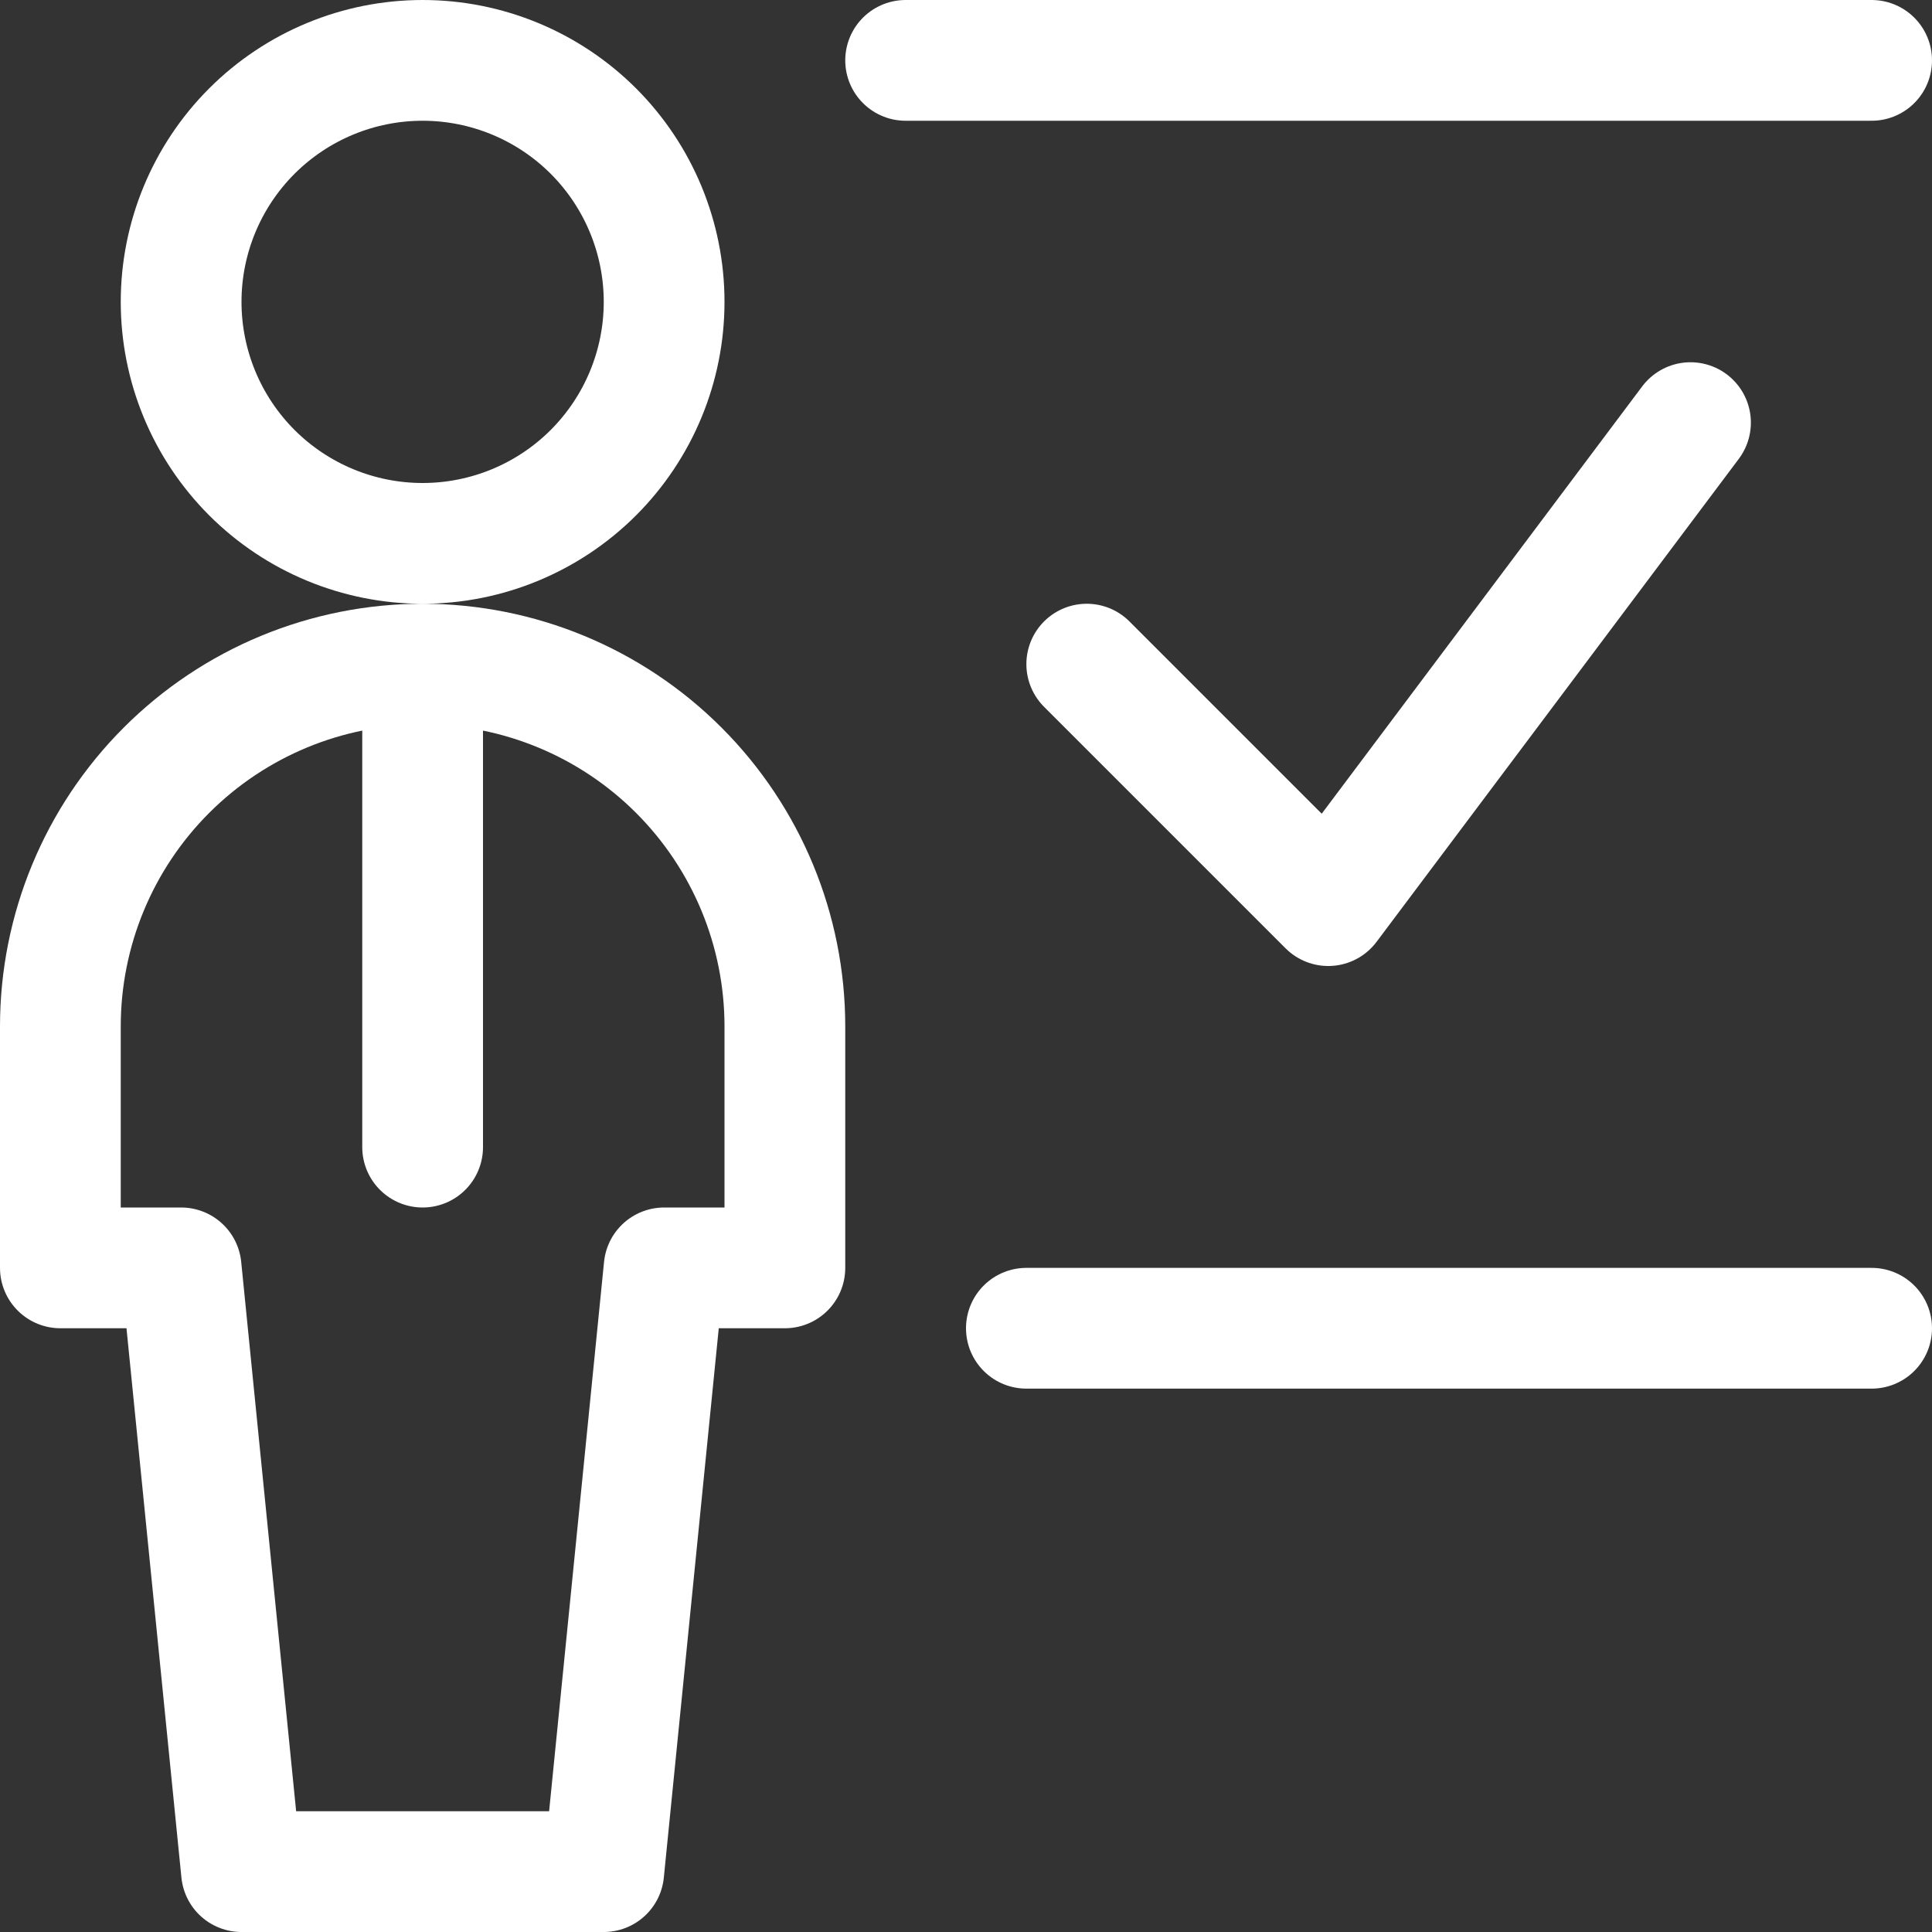
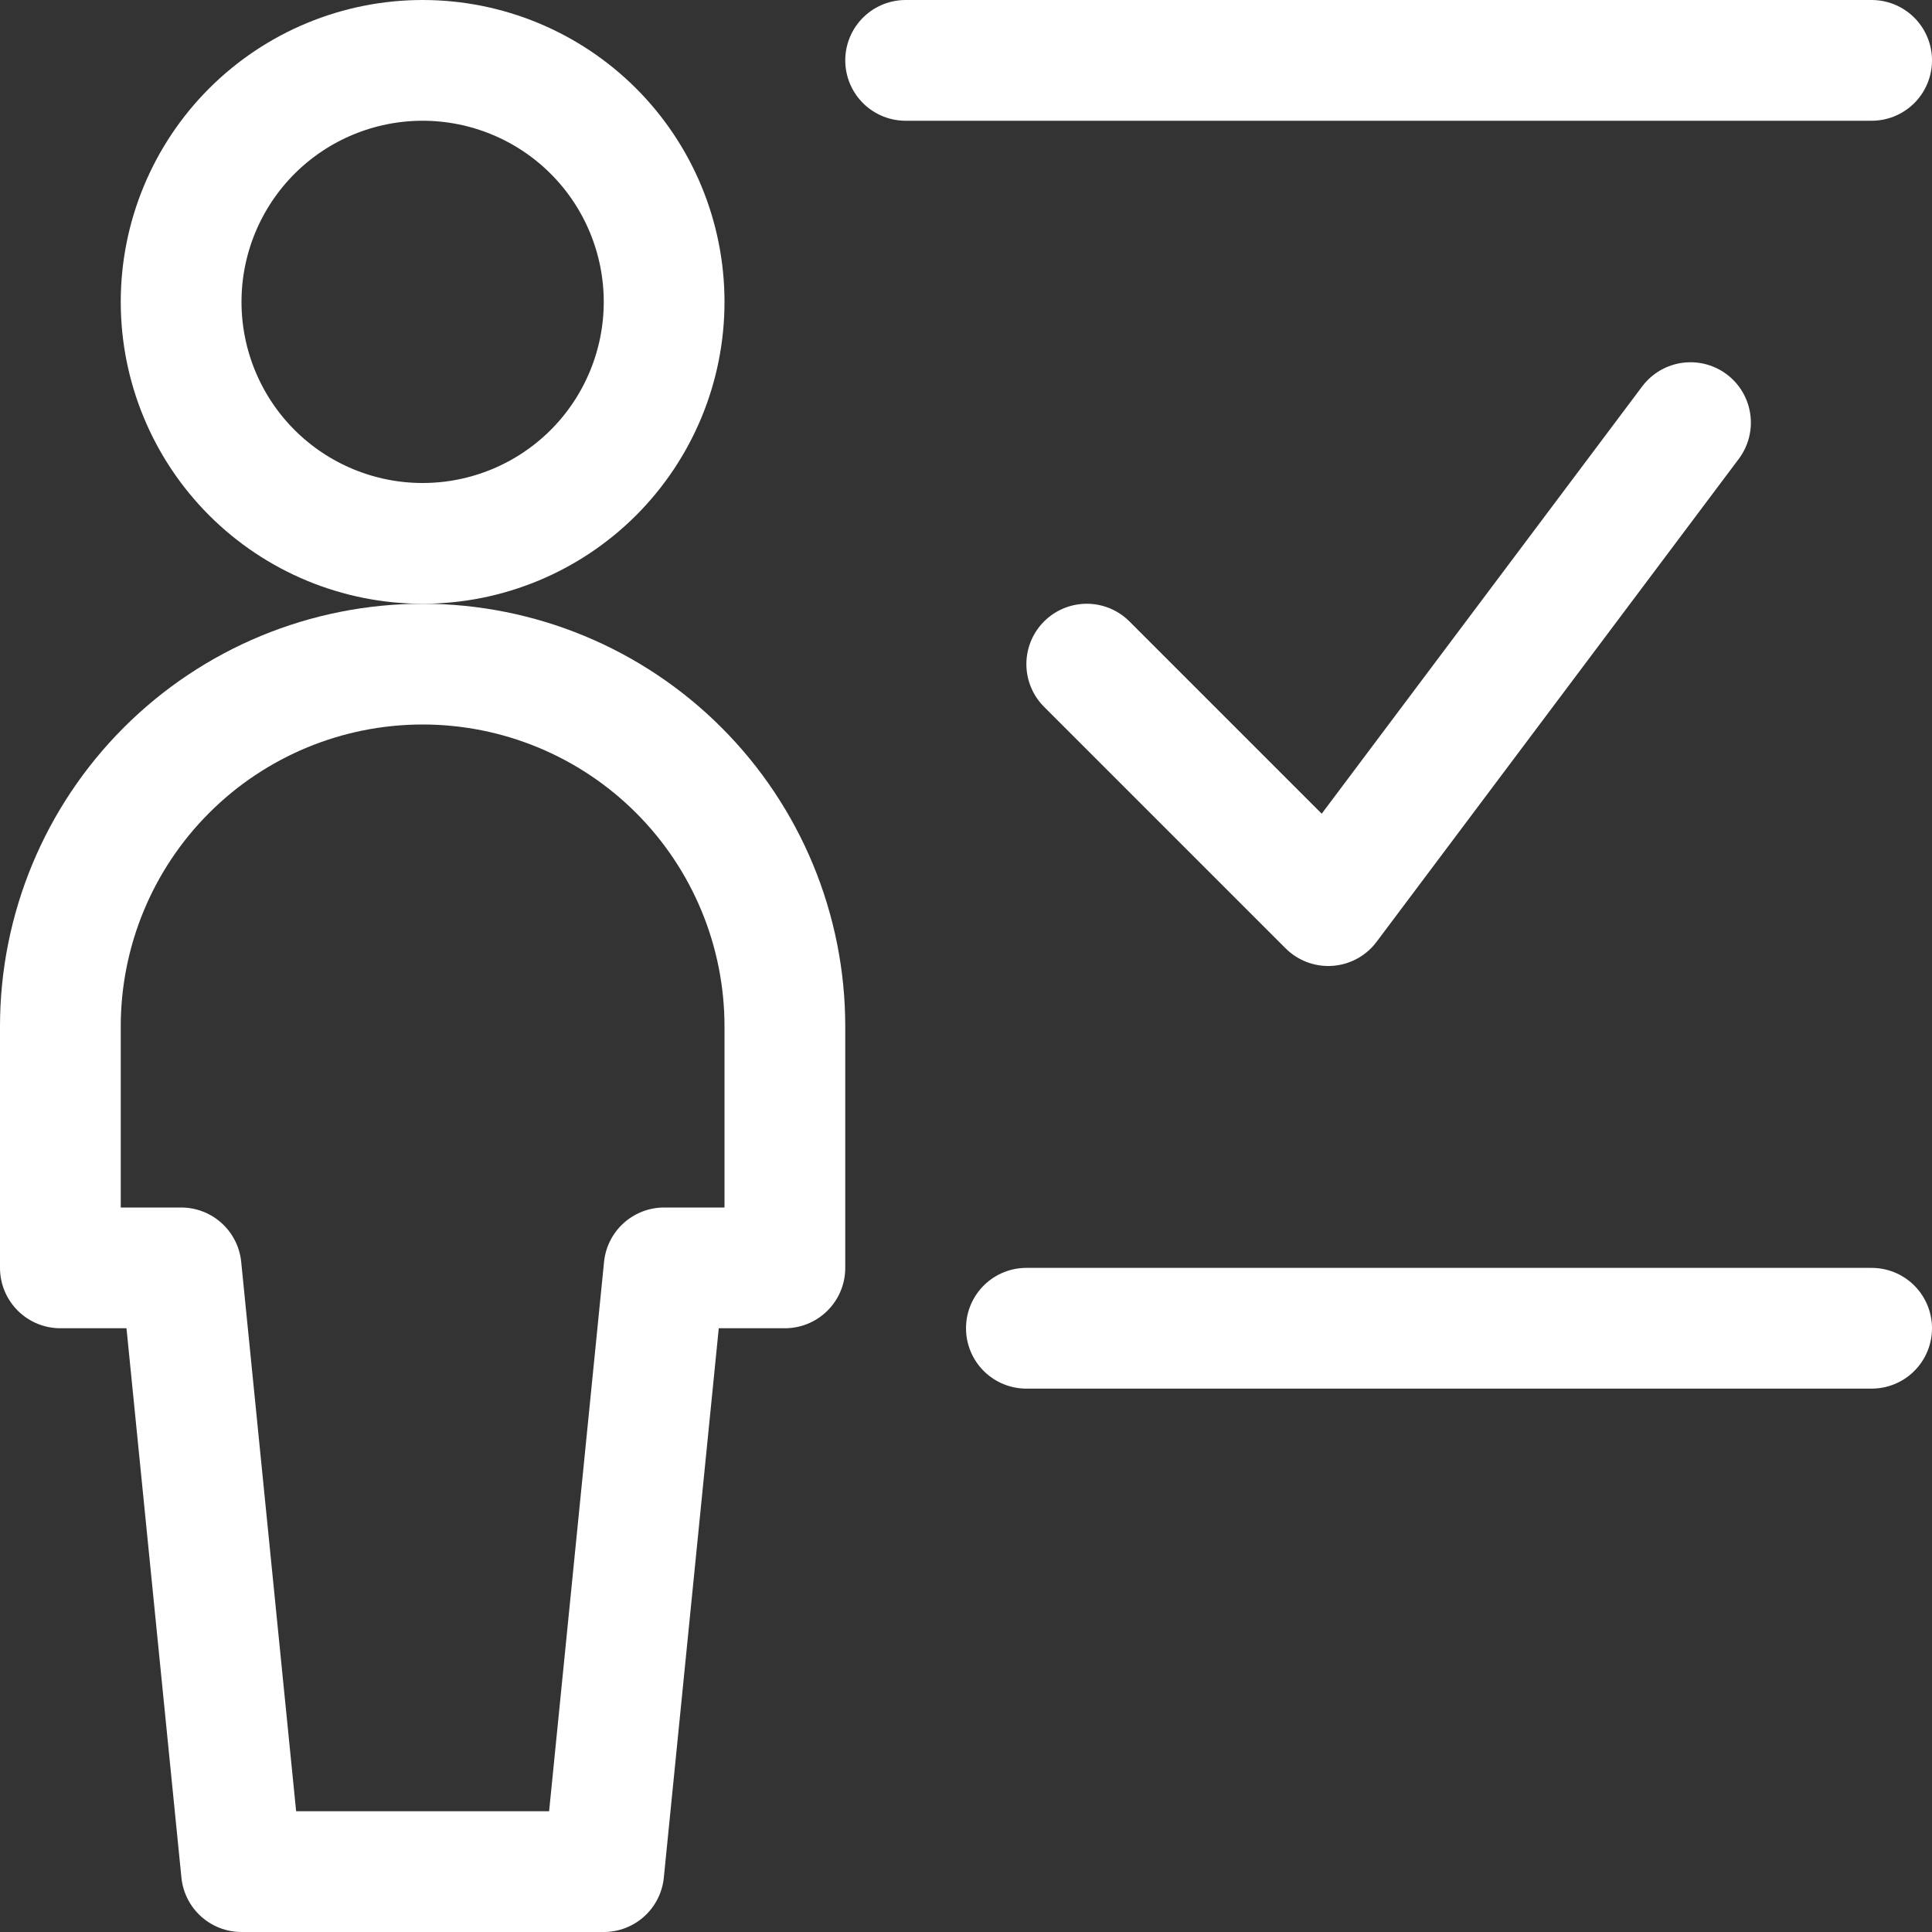
<svg xmlns="http://www.w3.org/2000/svg" width="48" height="48" viewBox="0 0 48 48" fill="none">
  <rect x="0" y="0" width="48" height="48" fill="#333333" stroke="none" />
  <g clip-path="url(#clip0_246_238)">
    <path d="M4.5 7.5C4.5 9.091 5.132 10.617 6.257 11.743C7.383 12.868 8.909 13.5 10.5 13.5C12.091 13.5 13.617 12.868 14.743 11.743C15.868 10.617 16.5 9.091 16.5 7.5C16.5 5.909 15.868 4.383 14.743 3.257C13.617 2.132 12.091 1.5 10.5 1.5C8.909 1.5 7.383 2.132 6.257 3.257C5.132 4.383 4.5 5.909 4.5 7.5Z" stroke="white" stroke-width="3" stroke-linecap="round" stroke-linejoin="round" />
-     <path d="M10.5 16.5V28.5" stroke="white" stroke-width="3" stroke-linecap="round" stroke-linejoin="round" />
    <path d="M15 46.5L16.5 31.5H19.5V25.5C19.5 23.113 18.552 20.824 16.864 19.136C15.176 17.448 12.887 16.5 10.5 16.5C8.113 16.5 5.824 17.448 4.136 19.136C2.448 20.824 1.5 23.113 1.5 25.5V31.5H4.5L6 46.5H15Z" stroke="white" stroke-width="3" stroke-linecap="round" stroke-linejoin="round" />
    <path d="M46.5 1.5H22.5" stroke="white" stroke-width="3" stroke-linecap="round" stroke-linejoin="round" />
    <path d="M25.5 33H46.5" stroke="white" stroke-width="3" stroke-linecap="round" stroke-linejoin="round" />
    <path d="M42 10.5L33 22.5L27 16.5" stroke="white" stroke-width="3" stroke-linecap="round" stroke-linejoin="round" />
  </g>
  <defs>
    <clipPath id="clip0_246_238">
      <rect width="48" height="48" fill="white" />
    </clipPath>
  </defs>
</svg>